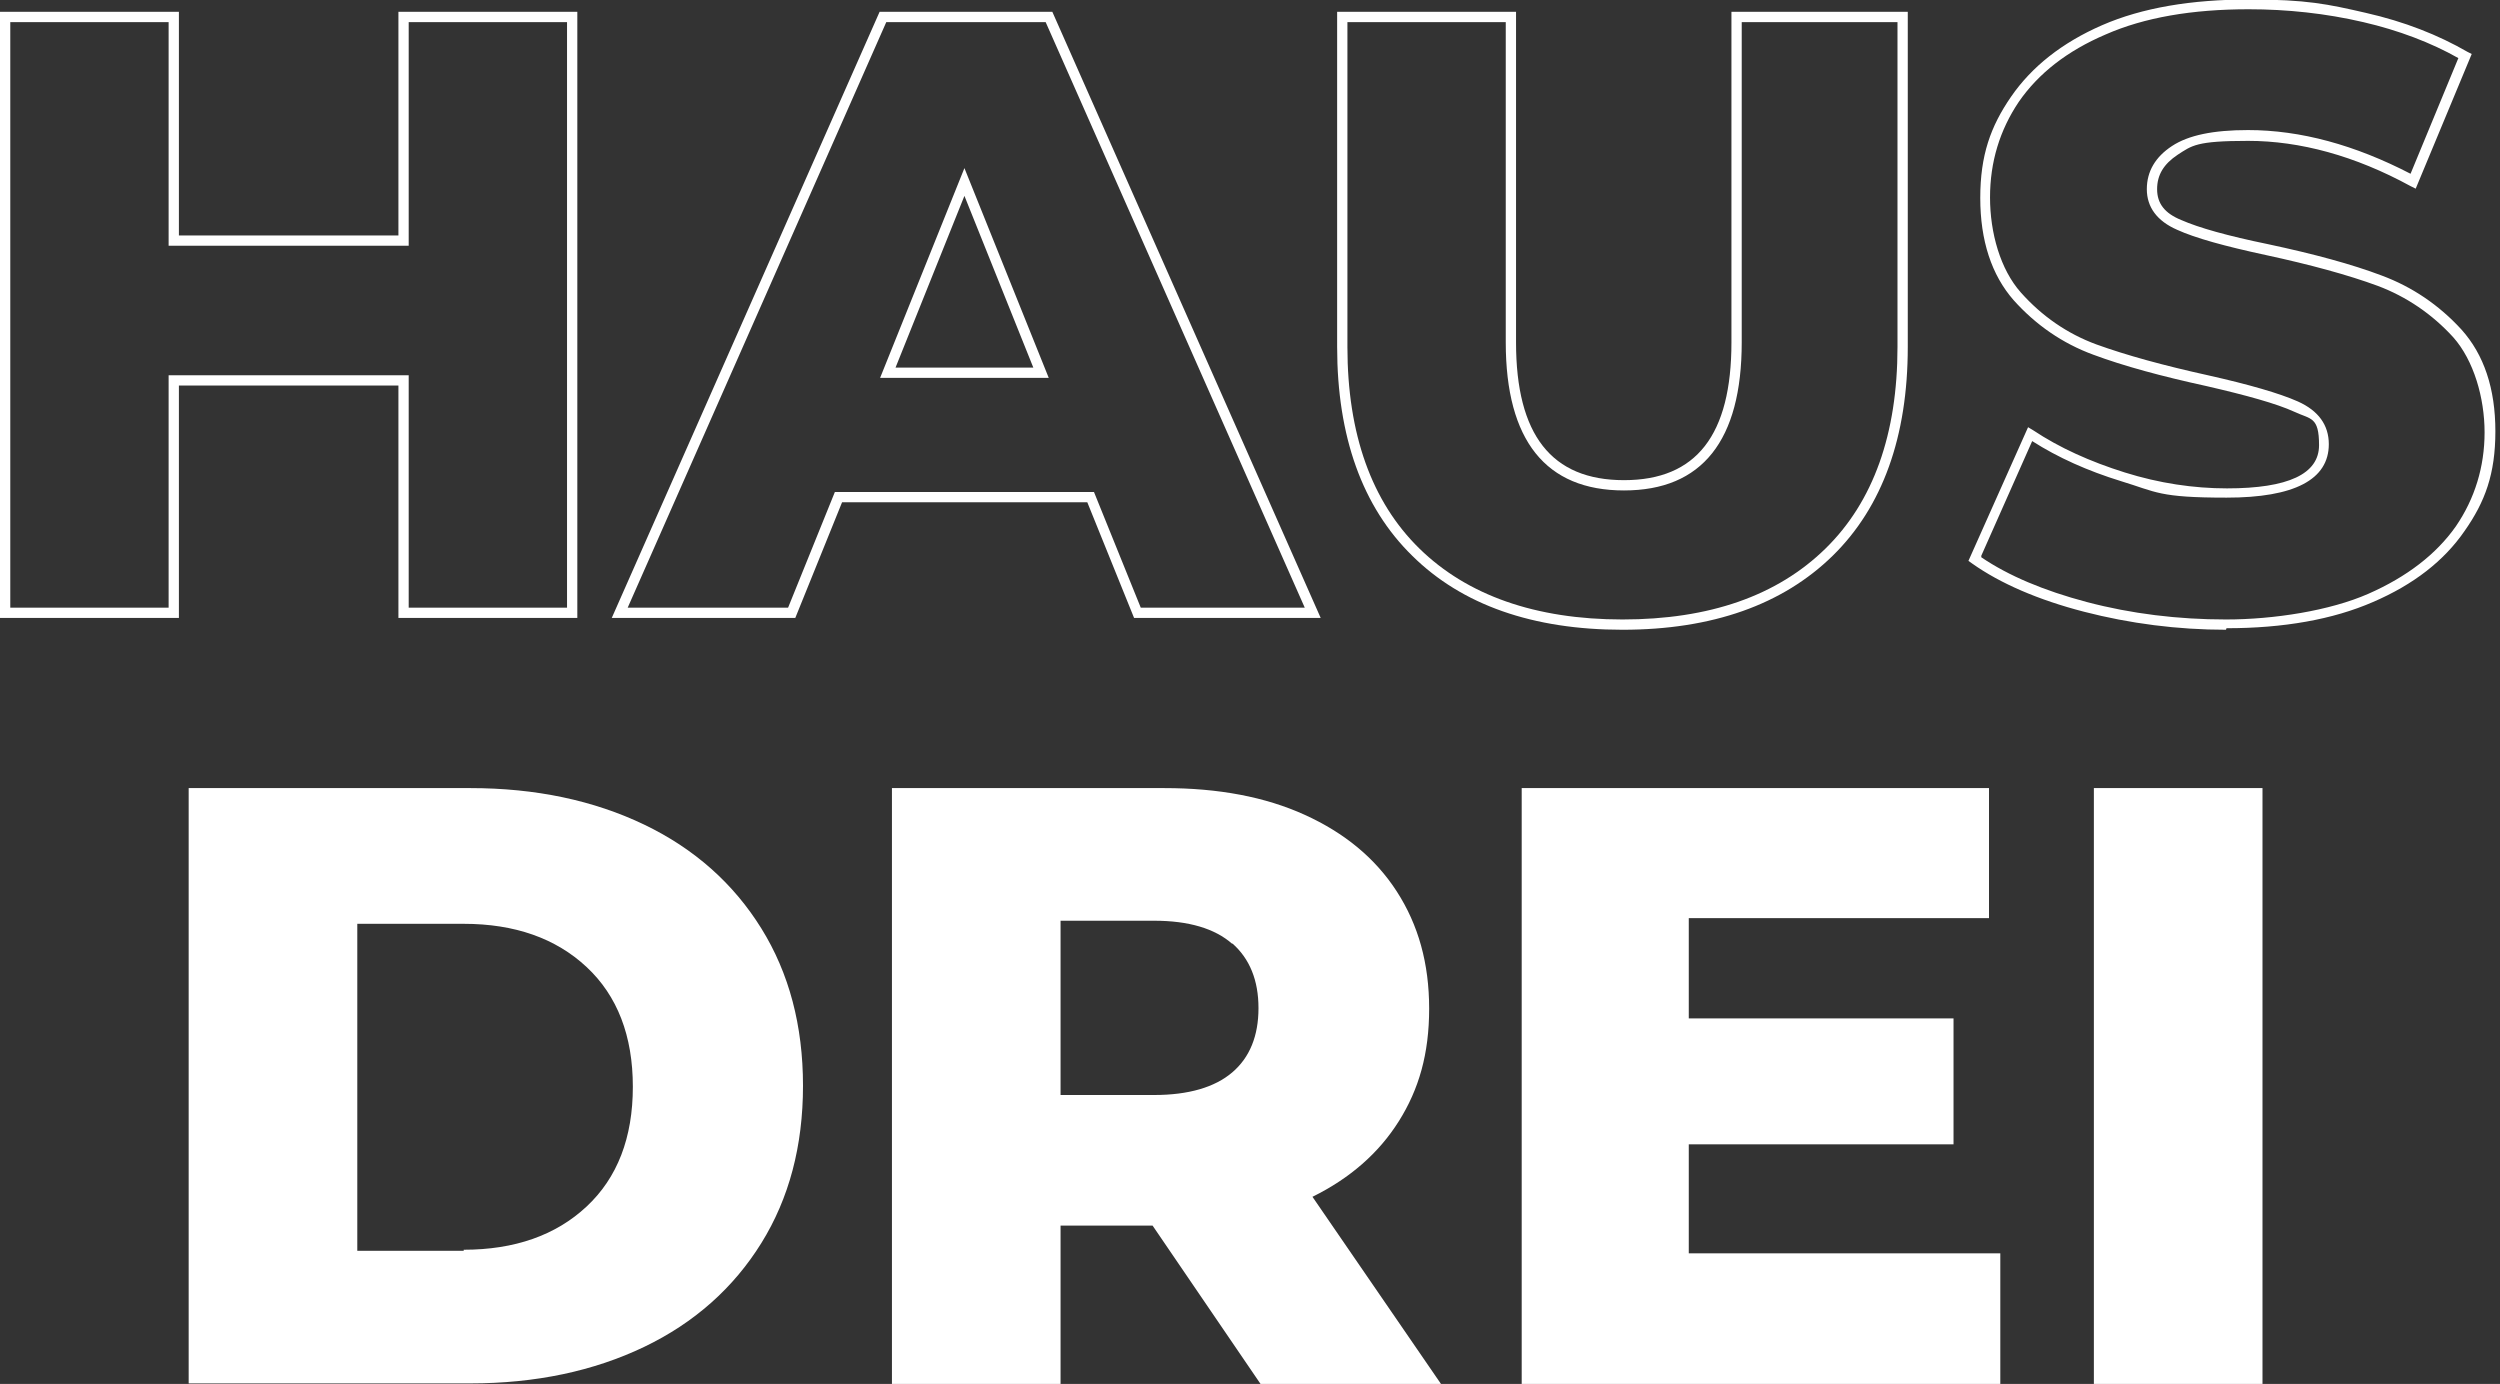
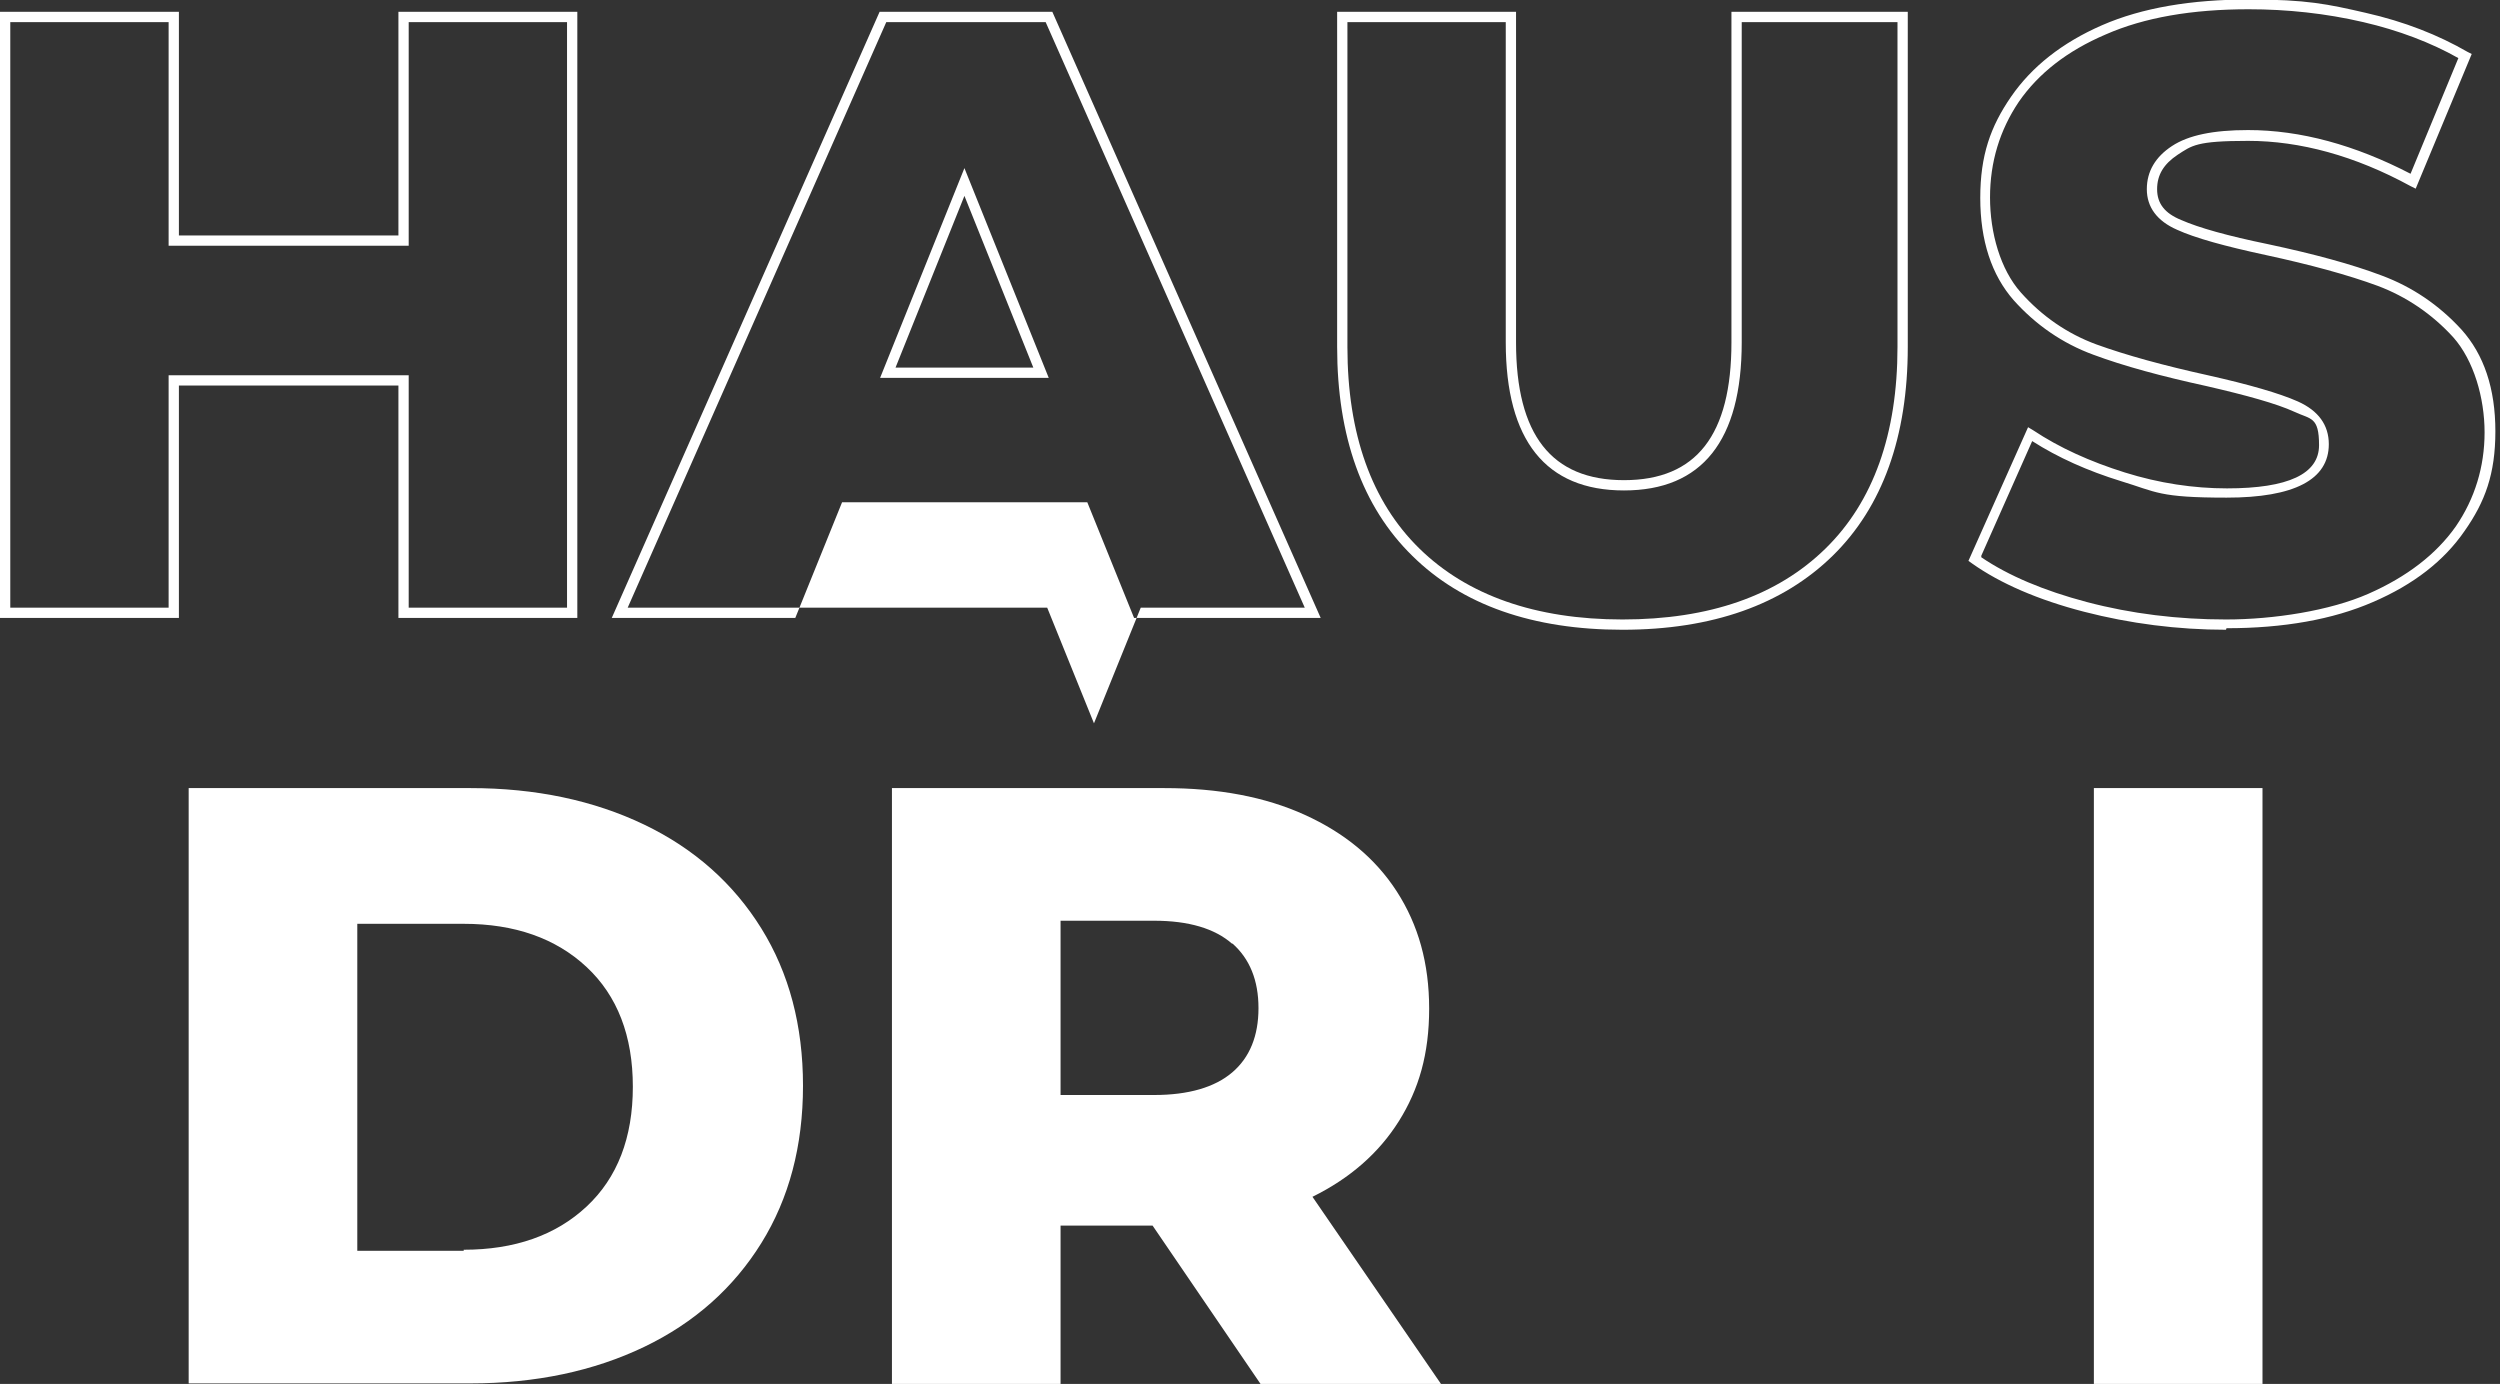
<svg xmlns="http://www.w3.org/2000/svg" id="Ebene_1" viewBox="0 0 486.3 269.2">
  <rect x="0" y="0" width="486.3" height="269.2" fill="#333333" stroke="none" />
  <defs>
    <style>      .st0 {        fill: #fff;      }    </style>
  </defs>
  <g>
    <path class="st0" d="M112.3,120.2h-34.8v-45.2h-42.7v45.2H0V2.3h34.8v43.5h42.7V2.3h34.8v117.9ZM79.5,118.2h30.8V4.3h-30.8v43.5h-46.7V4.3H2v113.9h30.8v-45.2h46.7v45.2Z" />
-     <path class="st0" d="M256.9,120.2h-36.3l-9.1-22.5h-47.7l-9.1,22.5h-35.7L171.1,2.3h33.6l52.2,117.9ZM221.9,118.2h31.9L203.4,4.3h-31l-50.3,113.9h31.2l9.1-22.5h50.4l9.1,22.5ZM204,73.5h-32.8l16.4-40.8,16.4,40.8ZM174.2,71.5h26.8l-13.4-33.4-13.4,33.4Z" />
+     <path class="st0" d="M256.9,120.2h-36.3l-9.1-22.5h-47.7l-9.1,22.5h-35.7L171.1,2.3h33.6l52.2,117.9ZM221.9,118.2h31.9L203.4,4.3h-31l-50.3,113.9h31.2h50.4l9.1,22.5ZM204,73.5h-32.8l16.4-40.8,16.4,40.8ZM174.2,71.5h26.8l-13.4-33.4-13.4,33.4Z" />
    <path class="st0" d="M315.6,122.5c-17.4,0-31.2-4.8-40.9-14.4h0c-9.7-9.5-14.6-23.2-14.6-40.6V2.3h34.8v64.3c0,18,6.9,26.8,21,26.8s20.9-8.8,20.9-26.8V2.3h34.3v65.2c0,17.4-4.9,31.1-14.6,40.6-9.7,9.5-23.4,14.4-40.9,14.4ZM262.1,4.3v63.2c0,16.9,4.7,30.1,14,39.2h0c9.3,9.1,22.6,13.8,39.5,13.8s30.1-4.6,39.5-13.8c9.3-9.1,14-22.3,14-39.2V4.3h-30.3v62.3c0,19.1-7.7,28.8-22.9,28.8s-23-9.7-23-28.8V4.3h-30.8Z" />
    <path class="st0" d="M433,122.5c-9.4,0-18.7-1.2-27.6-3.5-8.9-2.3-16.3-5.5-21.8-9.4l-.7-.5,11.6-26,1,.6c5.1,3.4,11.1,6.1,17.8,8.2,6.7,2.1,13.4,3.1,19.9,3.1,11.9,0,17.9-2.8,17.9-8.4s-1.6-5-4.8-6.5c-3.5-1.6-9.3-3.2-17.1-5-8.7-1.9-16.1-3.9-22-6.1-6-2.2-11.2-5.8-15.5-10.6-4.3-4.9-6.5-11.6-6.5-19.9s2-13.9,6-19.7c4-5.8,9.9-10.5,17.7-13.9,7.8-3.4,17.4-5,28.6-5s15.3.9,22.7,2.6c7.5,1.7,14.1,4.3,19.8,7.6l.8.4-10.9,26.2-1-.5c-10.8-5.9-21.5-8.8-31.6-8.8s-10.9.9-13.7,2.7c-2.7,1.8-4,3.9-4,6.7s1.5,4.7,4.7,6c3.4,1.5,9.1,3.1,16.9,4.7,8.9,1.9,16.3,3.9,22.1,6.1,5.9,2.2,11.1,5.7,15.5,10.5,4.4,4.9,6.6,11.5,6.6,19.8s-2,13.7-6,19.4c-4,5.8-9.9,10.4-17.8,13.8-7.8,3.4-17.4,5.1-28.5,5.1ZM385.4,108.4c5.3,3.6,12.2,6.5,20.5,8.7h0c8.7,2.3,17.8,3.4,27.1,3.4s20.2-1.7,27.7-5c7.5-3.3,13.2-7.7,17-13.1,3.7-5.4,5.6-11.6,5.6-18.3s-2.1-14-6.1-18.5c-4.1-4.5-9.1-7.9-14.7-10-5.7-2.1-13-4.1-21.8-6-7.9-1.7-13.7-3.3-17.2-4.9-3.9-1.7-5.9-4.4-5.9-7.9s1.7-6.3,4.9-8.4c3.2-2.1,8-3.1,14.8-3.1,10.2,0,20.8,2.9,31.6,8.5l9.3-22.5c-5.3-3-11.6-5.4-18.5-7-7.3-1.7-14.8-2.5-22.3-2.5-11,0-20.3,1.6-27.8,4.9-7.5,3.2-13.1,7.6-16.9,13.1-3.7,5.5-5.6,11.7-5.6,18.6s2,14,6,18.5c4.1,4.6,9,8,14.7,10.1,5.8,2.1,13.1,4.1,21.7,6,8,1.8,13.9,3.5,17.5,5.1,4,1.8,6,4.6,6,8.3,0,6.9-6.7,10.4-19.9,10.4s-13.6-1.1-20.5-3.2c-6.5-2-12.3-4.6-17.3-7.8l-9.9,22.3Z" />
  </g>
  <g>
    <path class="st0" d="M36.7,153.3h54.8c12.7,0,24,2.4,33.8,7.1,9.8,4.7,17.4,11.5,22.8,20.2,5.4,8.7,8.1,18.9,8.1,30.6s-2.7,21.9-8.1,30.6c-5.4,8.7-13,15.5-22.8,20.2-9.8,4.7-21.1,7.1-33.8,7.1h-54.8v-115.9ZM90.2,243.1c9.9,0,17.9-2.8,23.9-8.4,6-5.6,9-13.4,9-23.3s-3-17.7-9-23.3c-6-5.6-14-8.4-23.9-8.4h-20.7v63.6h20.7Z" />
    <path class="st0" d="M224.2,238.4h-17.9v30.8h-32.8v-115.9h53c10.5,0,19.6,1.7,27.3,5.2,7.7,3.5,13.7,8.4,17.9,14.9,4.2,6.5,6.3,14,6.3,22.8s-2,15.7-5.9,21.9c-3.9,6.2-9.5,11.1-16.8,14.7l25,36.4h-35.1l-21-30.8ZM239.7,183.6c-3.4-3-8.5-4.5-15.2-4.5h-18.2v33.9h18.2c6.7,0,11.8-1.5,15.2-4.4,3.4-2.9,5.1-7.1,5.1-12.5s-1.7-9.6-5.1-12.6Z" />
-     <path class="st0" d="M389.1,243.9v25.3h-93.1v-115.9h90.9v25.3h-58.4v19.5h51.5v24.5h-51.5v21.2h60.6Z" />
    <path class="st0" d="M407.3,153.3h32.8v115.9h-32.8v-115.9Z" />
  </g>
</svg>